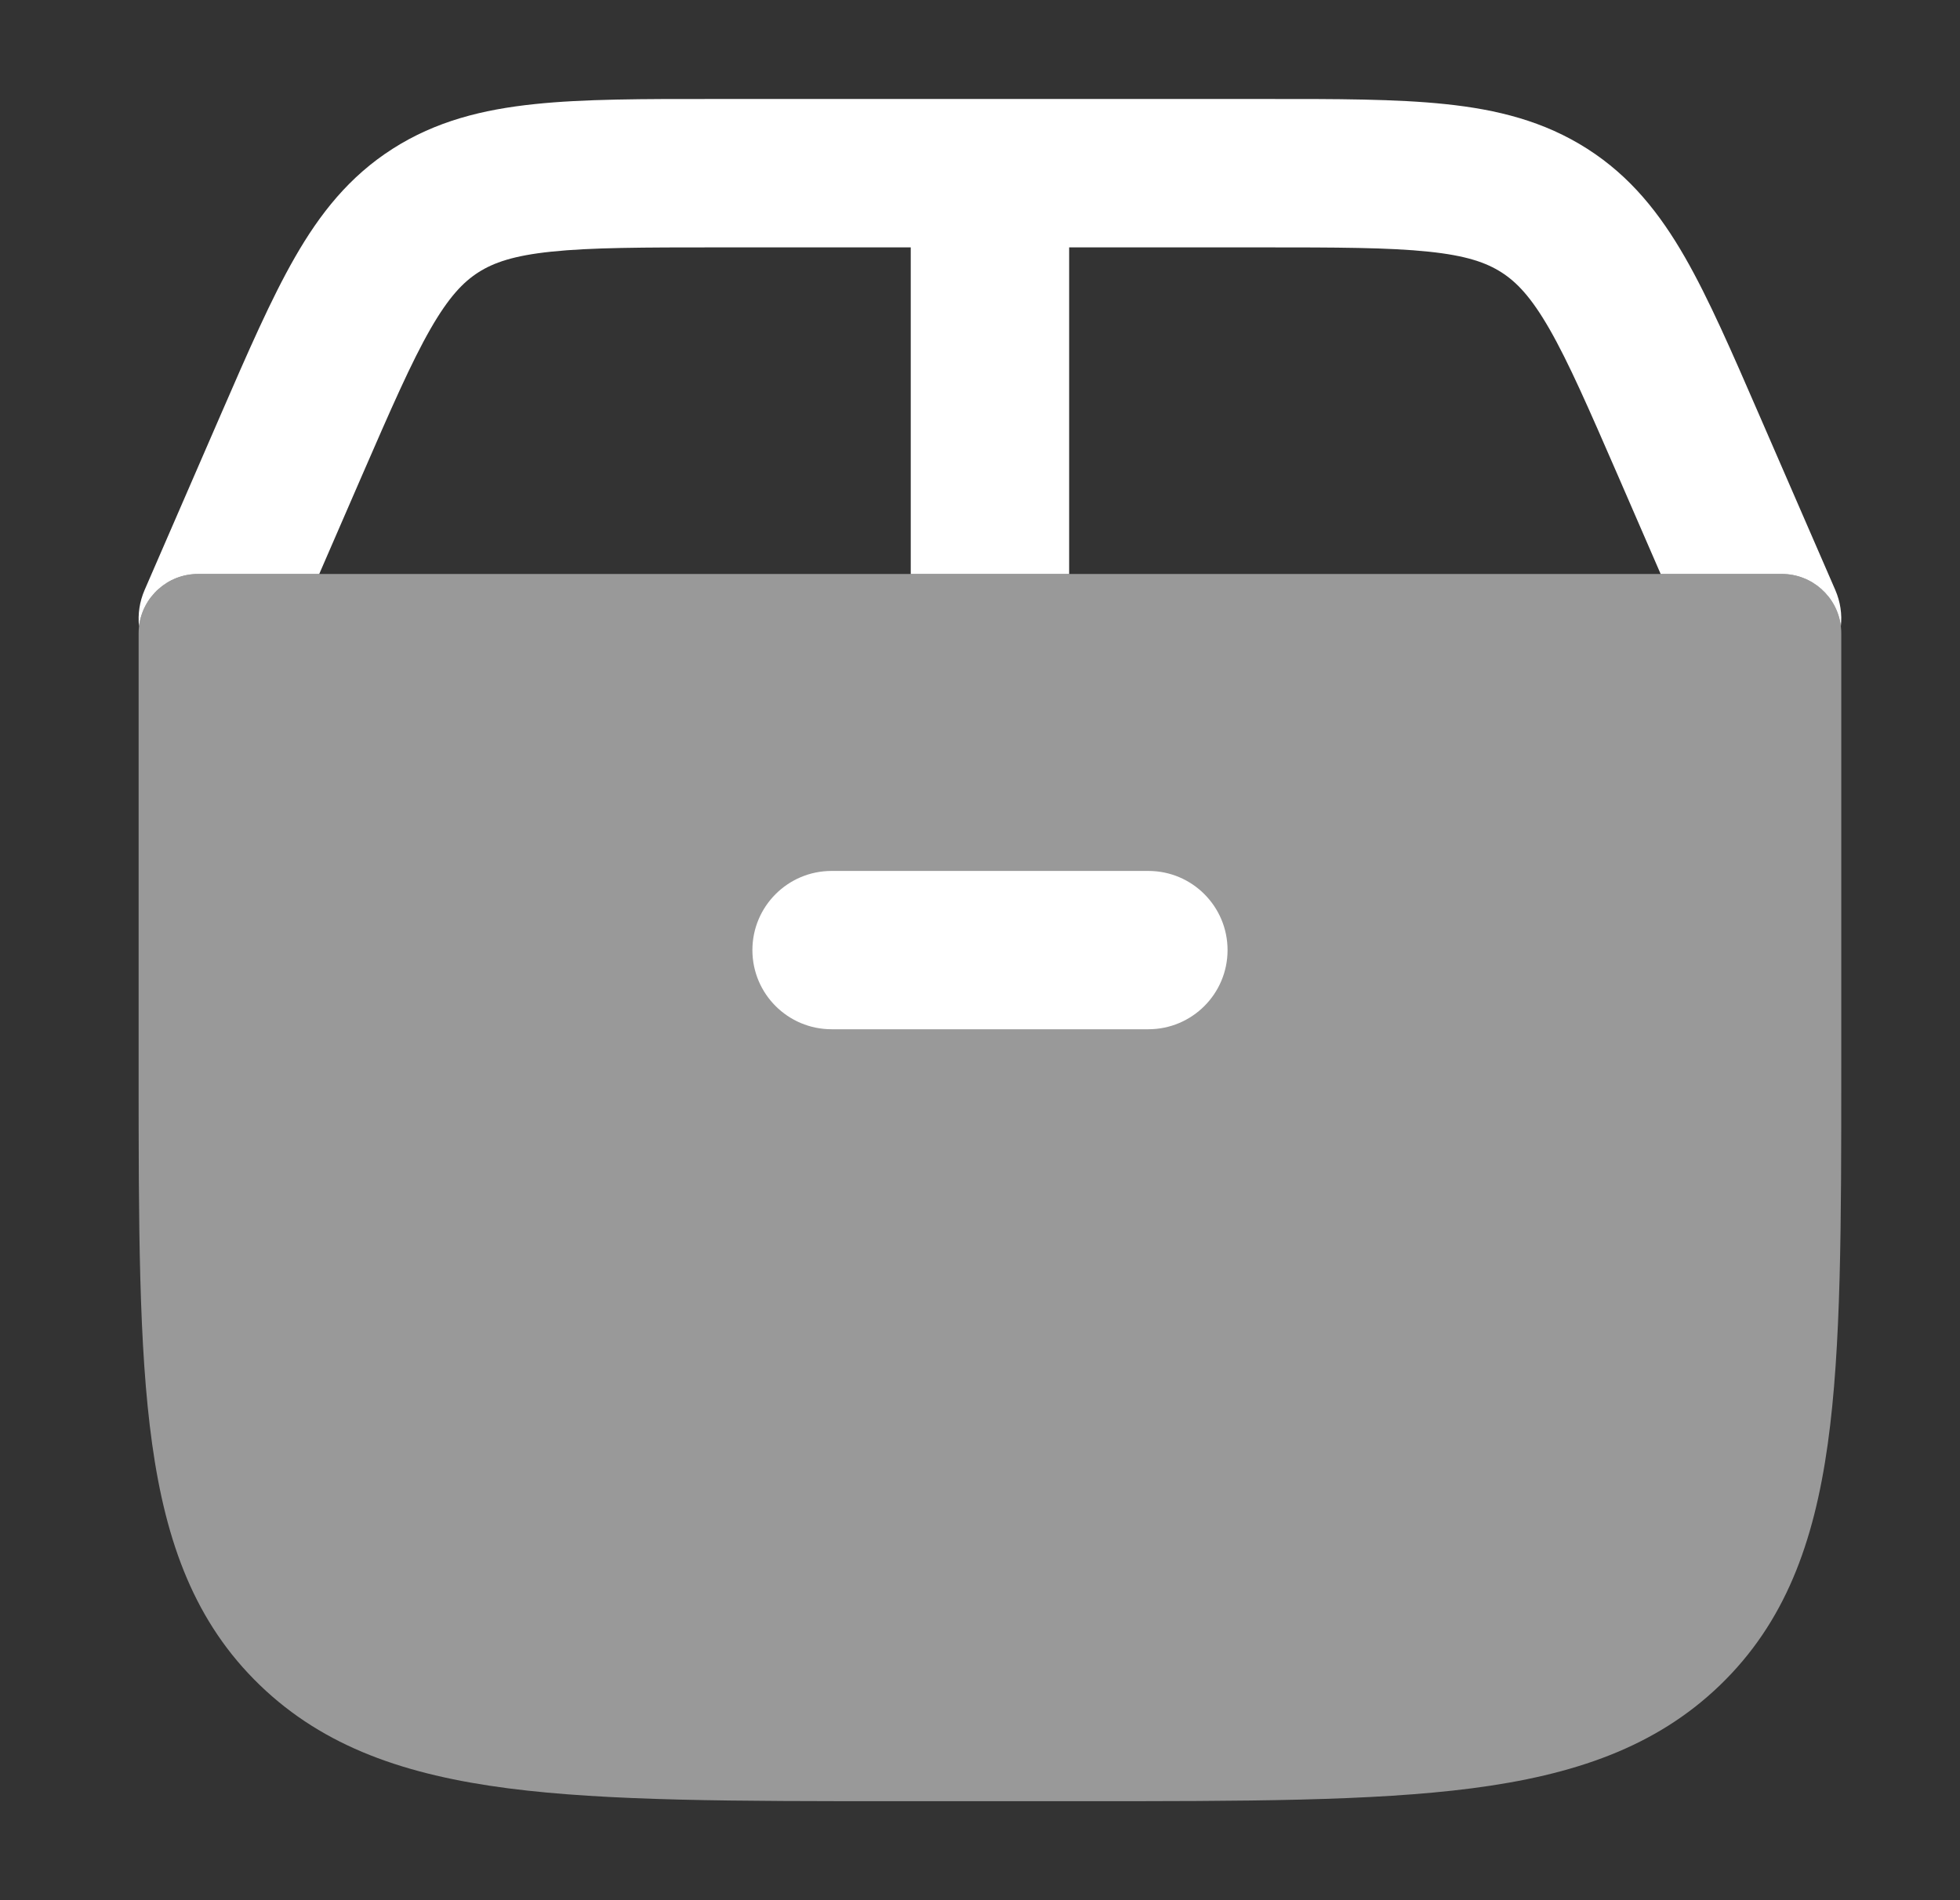
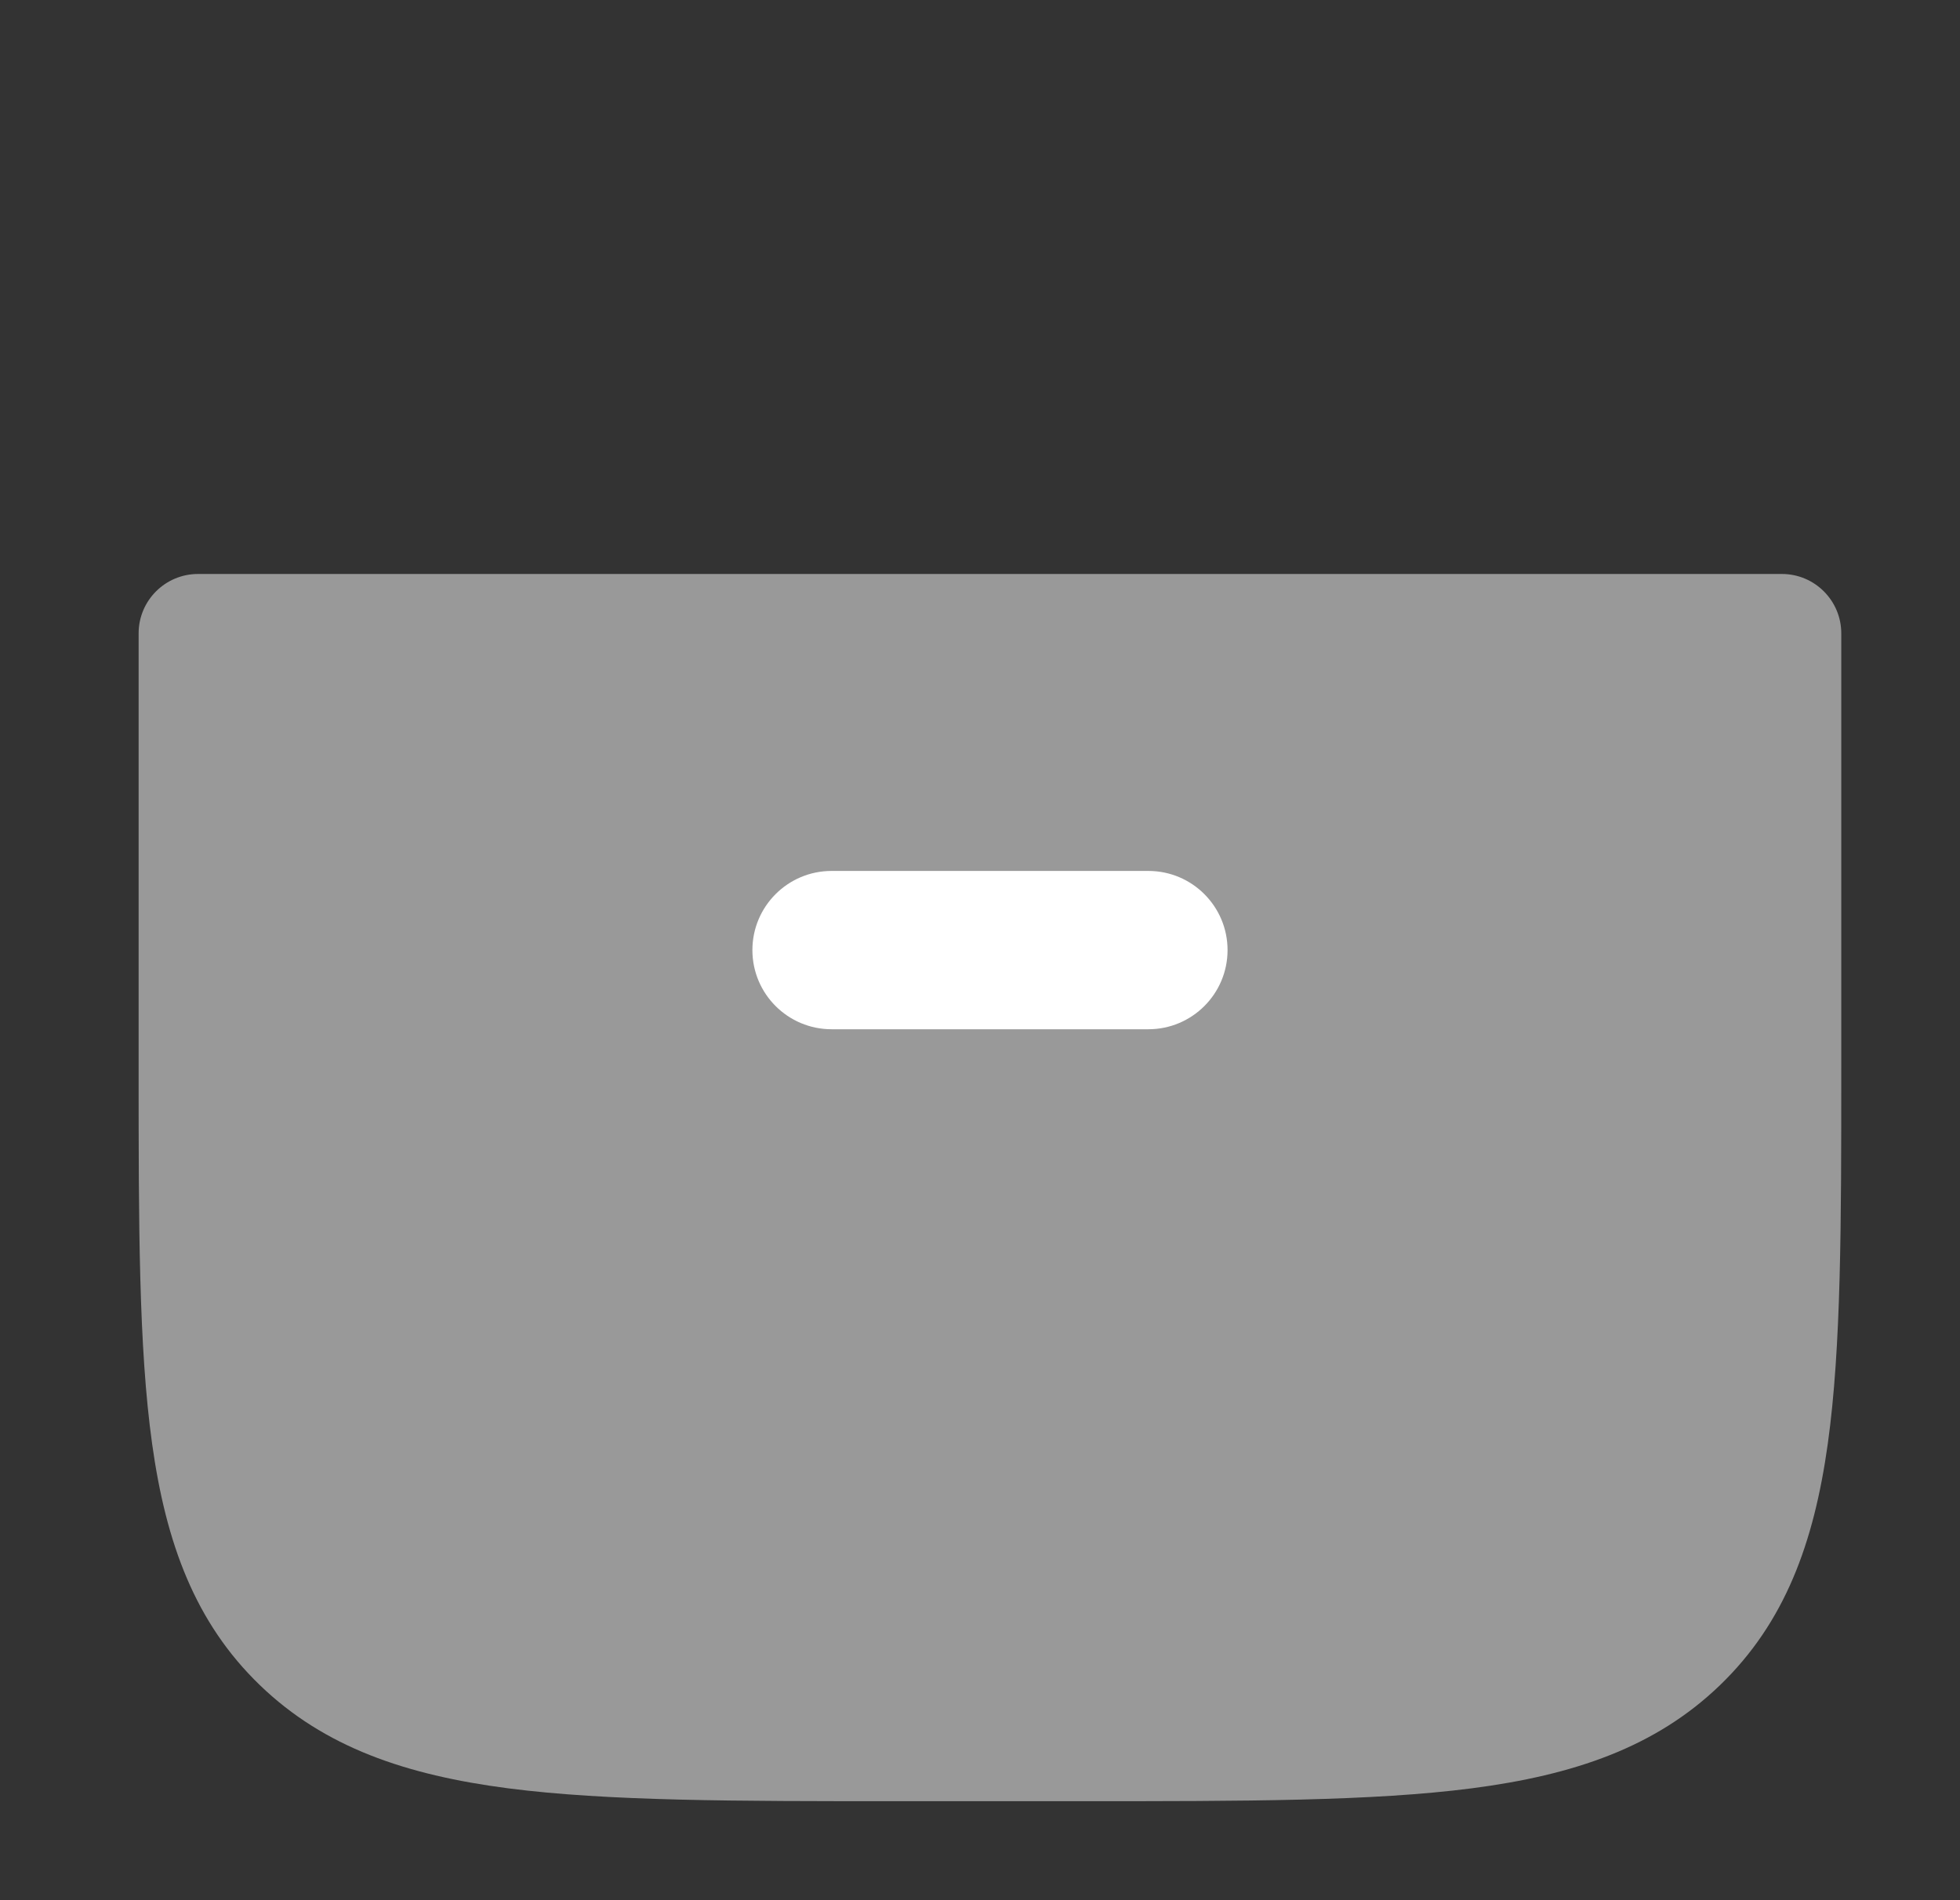
<svg xmlns="http://www.w3.org/2000/svg" width="33" height="32" viewBox="0 0 33 32" fill="none">
  <rect x="0" y="0" width="33" height="32" fill="#333333" stroke="none" />
  <path opacity="0.5" d="M2.334 10.666C2.334 10.114 2.782 9.666 3.334 9.666H30.001C30.553 9.666 31.001 10.114 31.001 10.666V17.983C31.001 20.61 31.001 22.688 30.774 24.313C30.541 25.987 30.05 27.327 28.959 28.379C27.873 29.426 26.498 29.893 24.78 30.116C23.102 30.333 20.953 30.333 18.222 30.333H15.112C12.381 30.333 10.233 30.333 8.555 30.116C6.837 29.893 5.461 29.426 4.376 28.379C3.285 27.327 2.794 25.987 2.561 24.313C2.334 22.688 2.334 20.61 2.334 17.983V10.666Z" fill="white" />
  <path fill-rule="evenodd" clip-rule="evenodd" d="M12.668 16C12.668 15.264 13.265 14.667 14.001 14.667H19.335C20.071 14.667 20.668 15.264 20.668 16C20.668 16.736 20.071 17.333 19.335 17.333H14.001C13.265 17.333 12.668 16.736 12.668 16Z" fill="white" />
-   <path d="M12.037 1.667H21.297C22.501 1.666 23.509 1.666 24.334 1.753C25.207 1.844 25.996 2.04 26.725 2.506C27.454 2.972 27.946 3.596 28.37 4.334C28.77 5.031 29.157 5.923 29.62 6.989L30.9 9.935C30.987 10.136 31.016 10.345 30.994 10.546C30.934 10.051 30.512 9.666 30.001 9.666H27.96L27.242 8.012C26.745 6.869 26.411 6.104 26.087 5.539C25.778 5.001 25.535 4.75 25.279 4.586C25.023 4.423 24.689 4.304 24.052 4.238C23.384 4.168 22.519 4.166 21.228 4.166H18.001V9.666H15.334V4.166H12.107C10.815 4.166 9.95 4.168 9.282 4.238C8.646 4.304 8.311 4.423 8.055 4.586C7.799 4.75 7.557 5.001 7.248 5.539C6.924 6.104 6.59 6.869 6.093 8.012L5.375 9.666H3.334C2.822 9.666 2.401 10.051 2.341 10.546C2.319 10.345 2.348 10.136 2.435 9.935L3.714 6.989C4.177 5.923 4.565 5.031 4.965 4.334C5.388 3.596 5.881 2.972 6.61 2.506C7.339 2.04 8.128 1.844 9.001 1.753C9.826 1.666 10.833 1.666 12.037 1.667Z" fill="white" />
</svg>